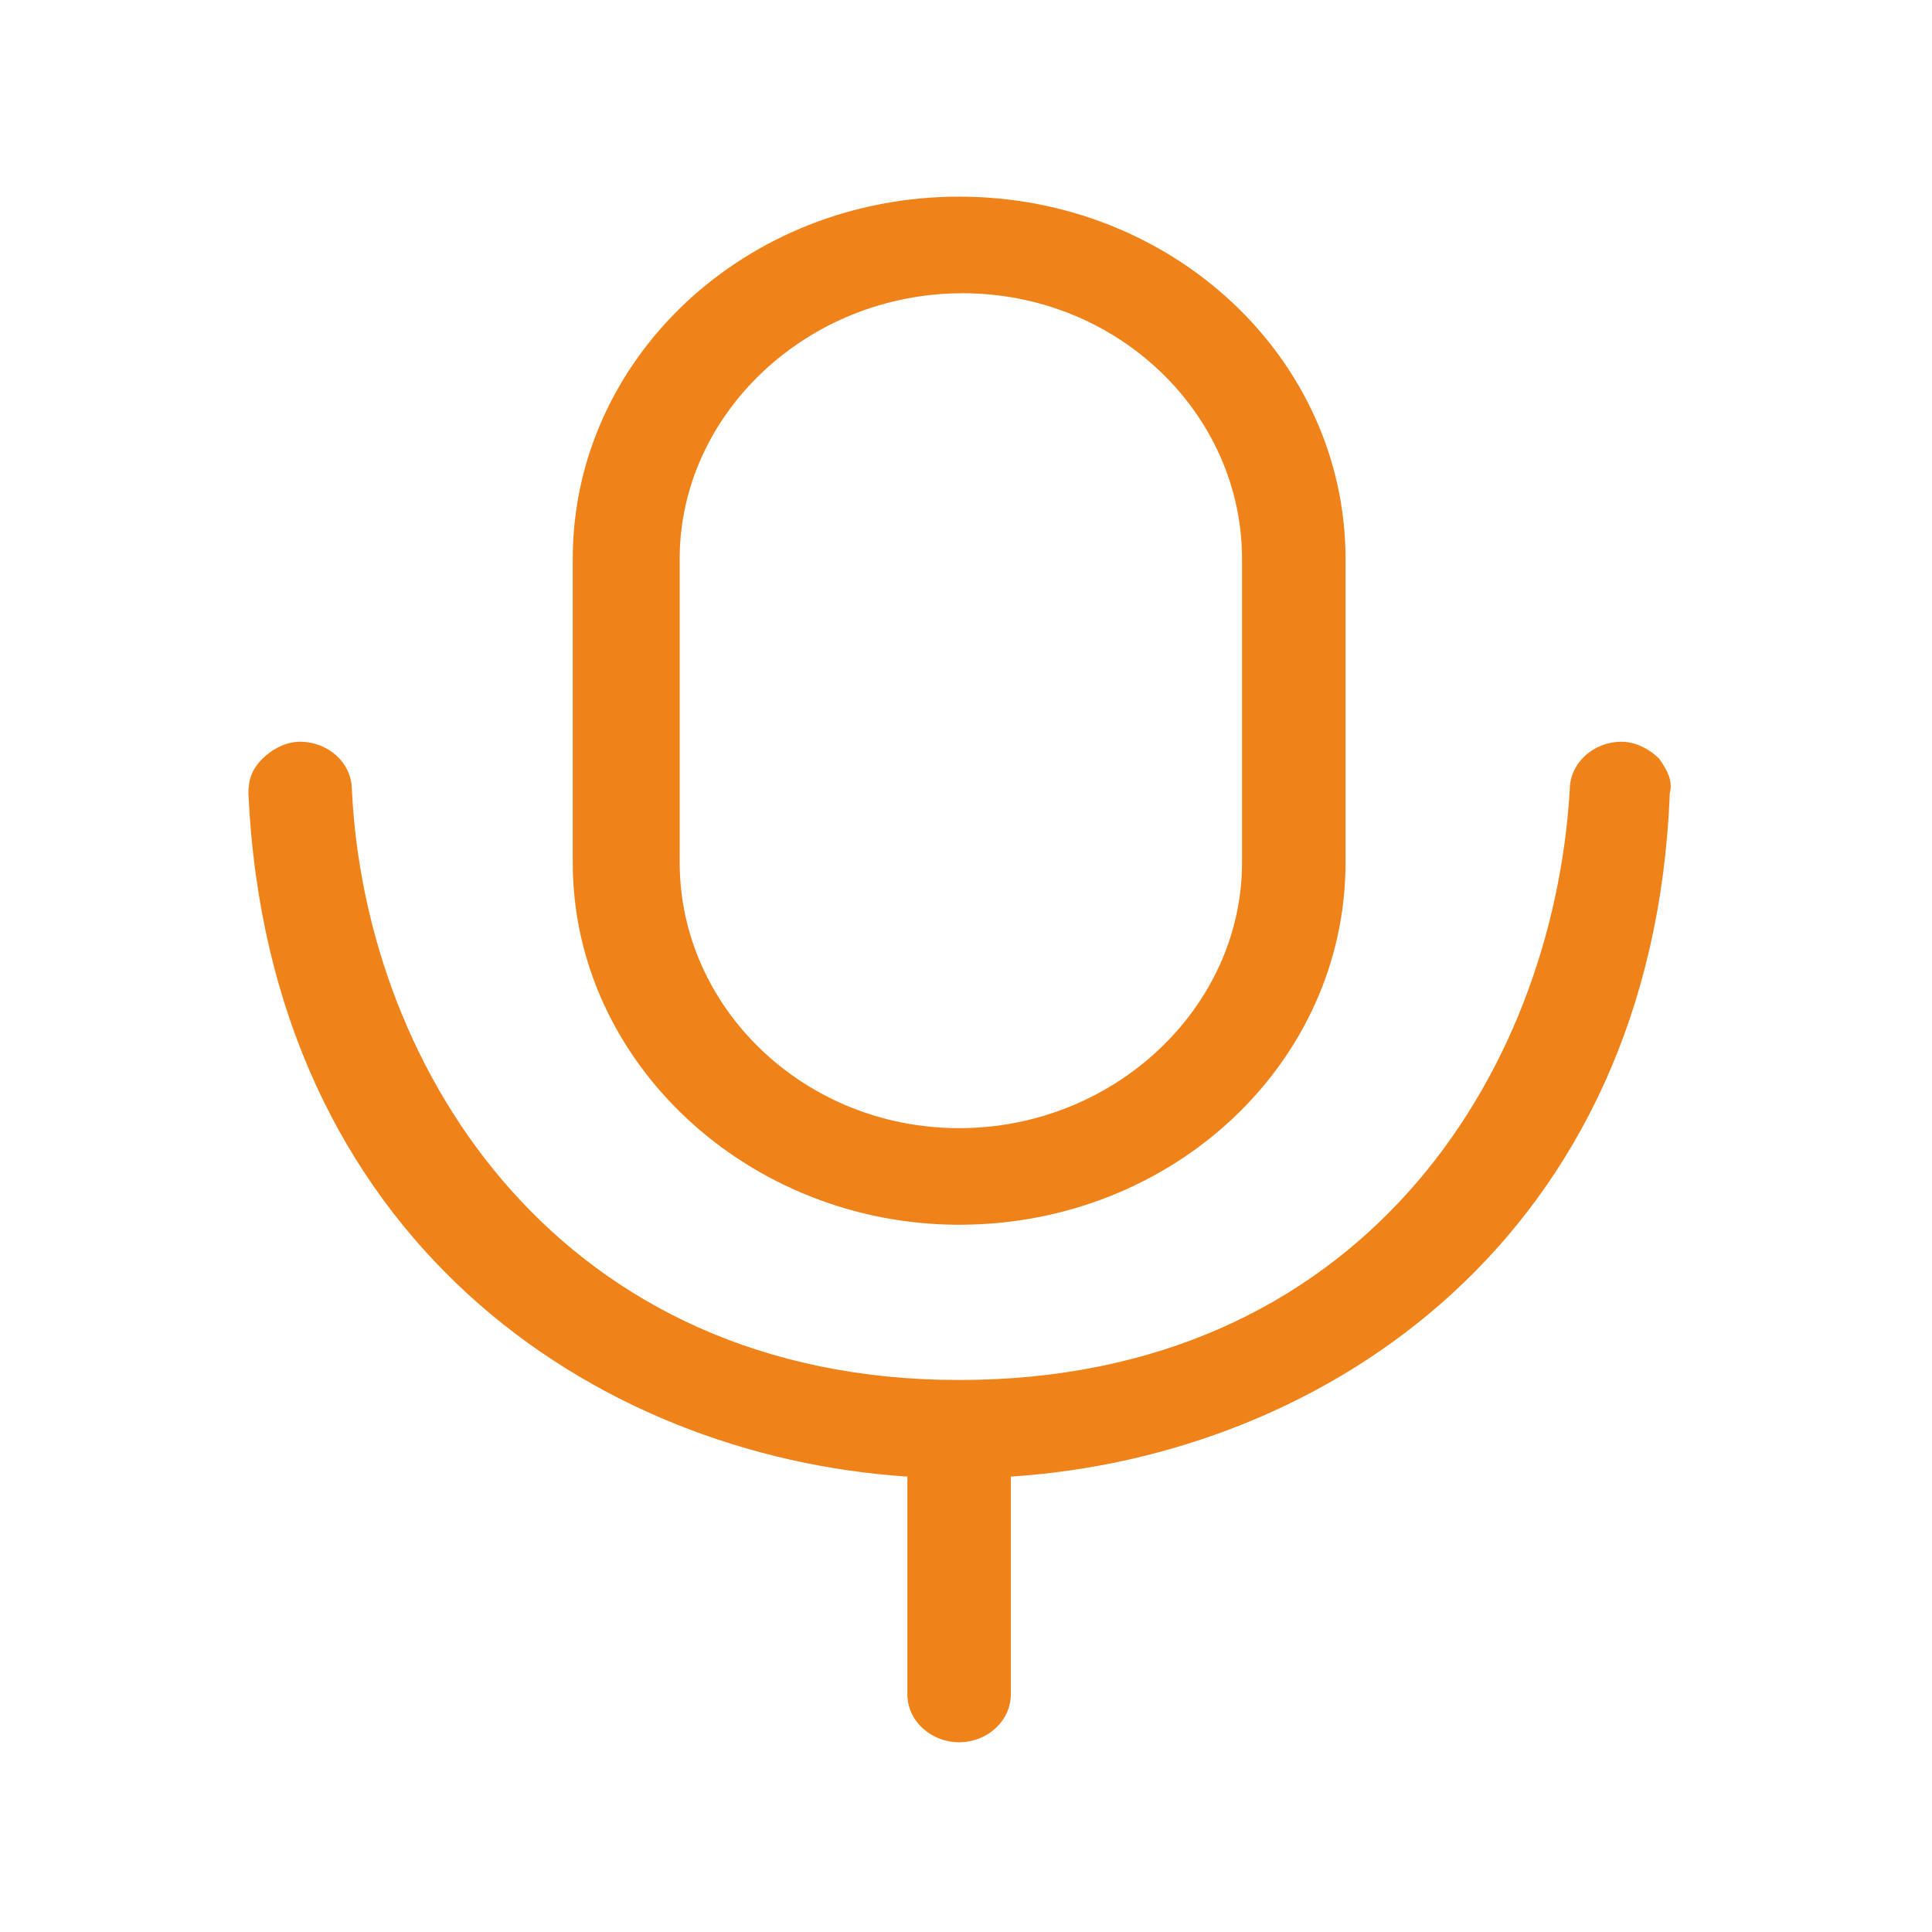
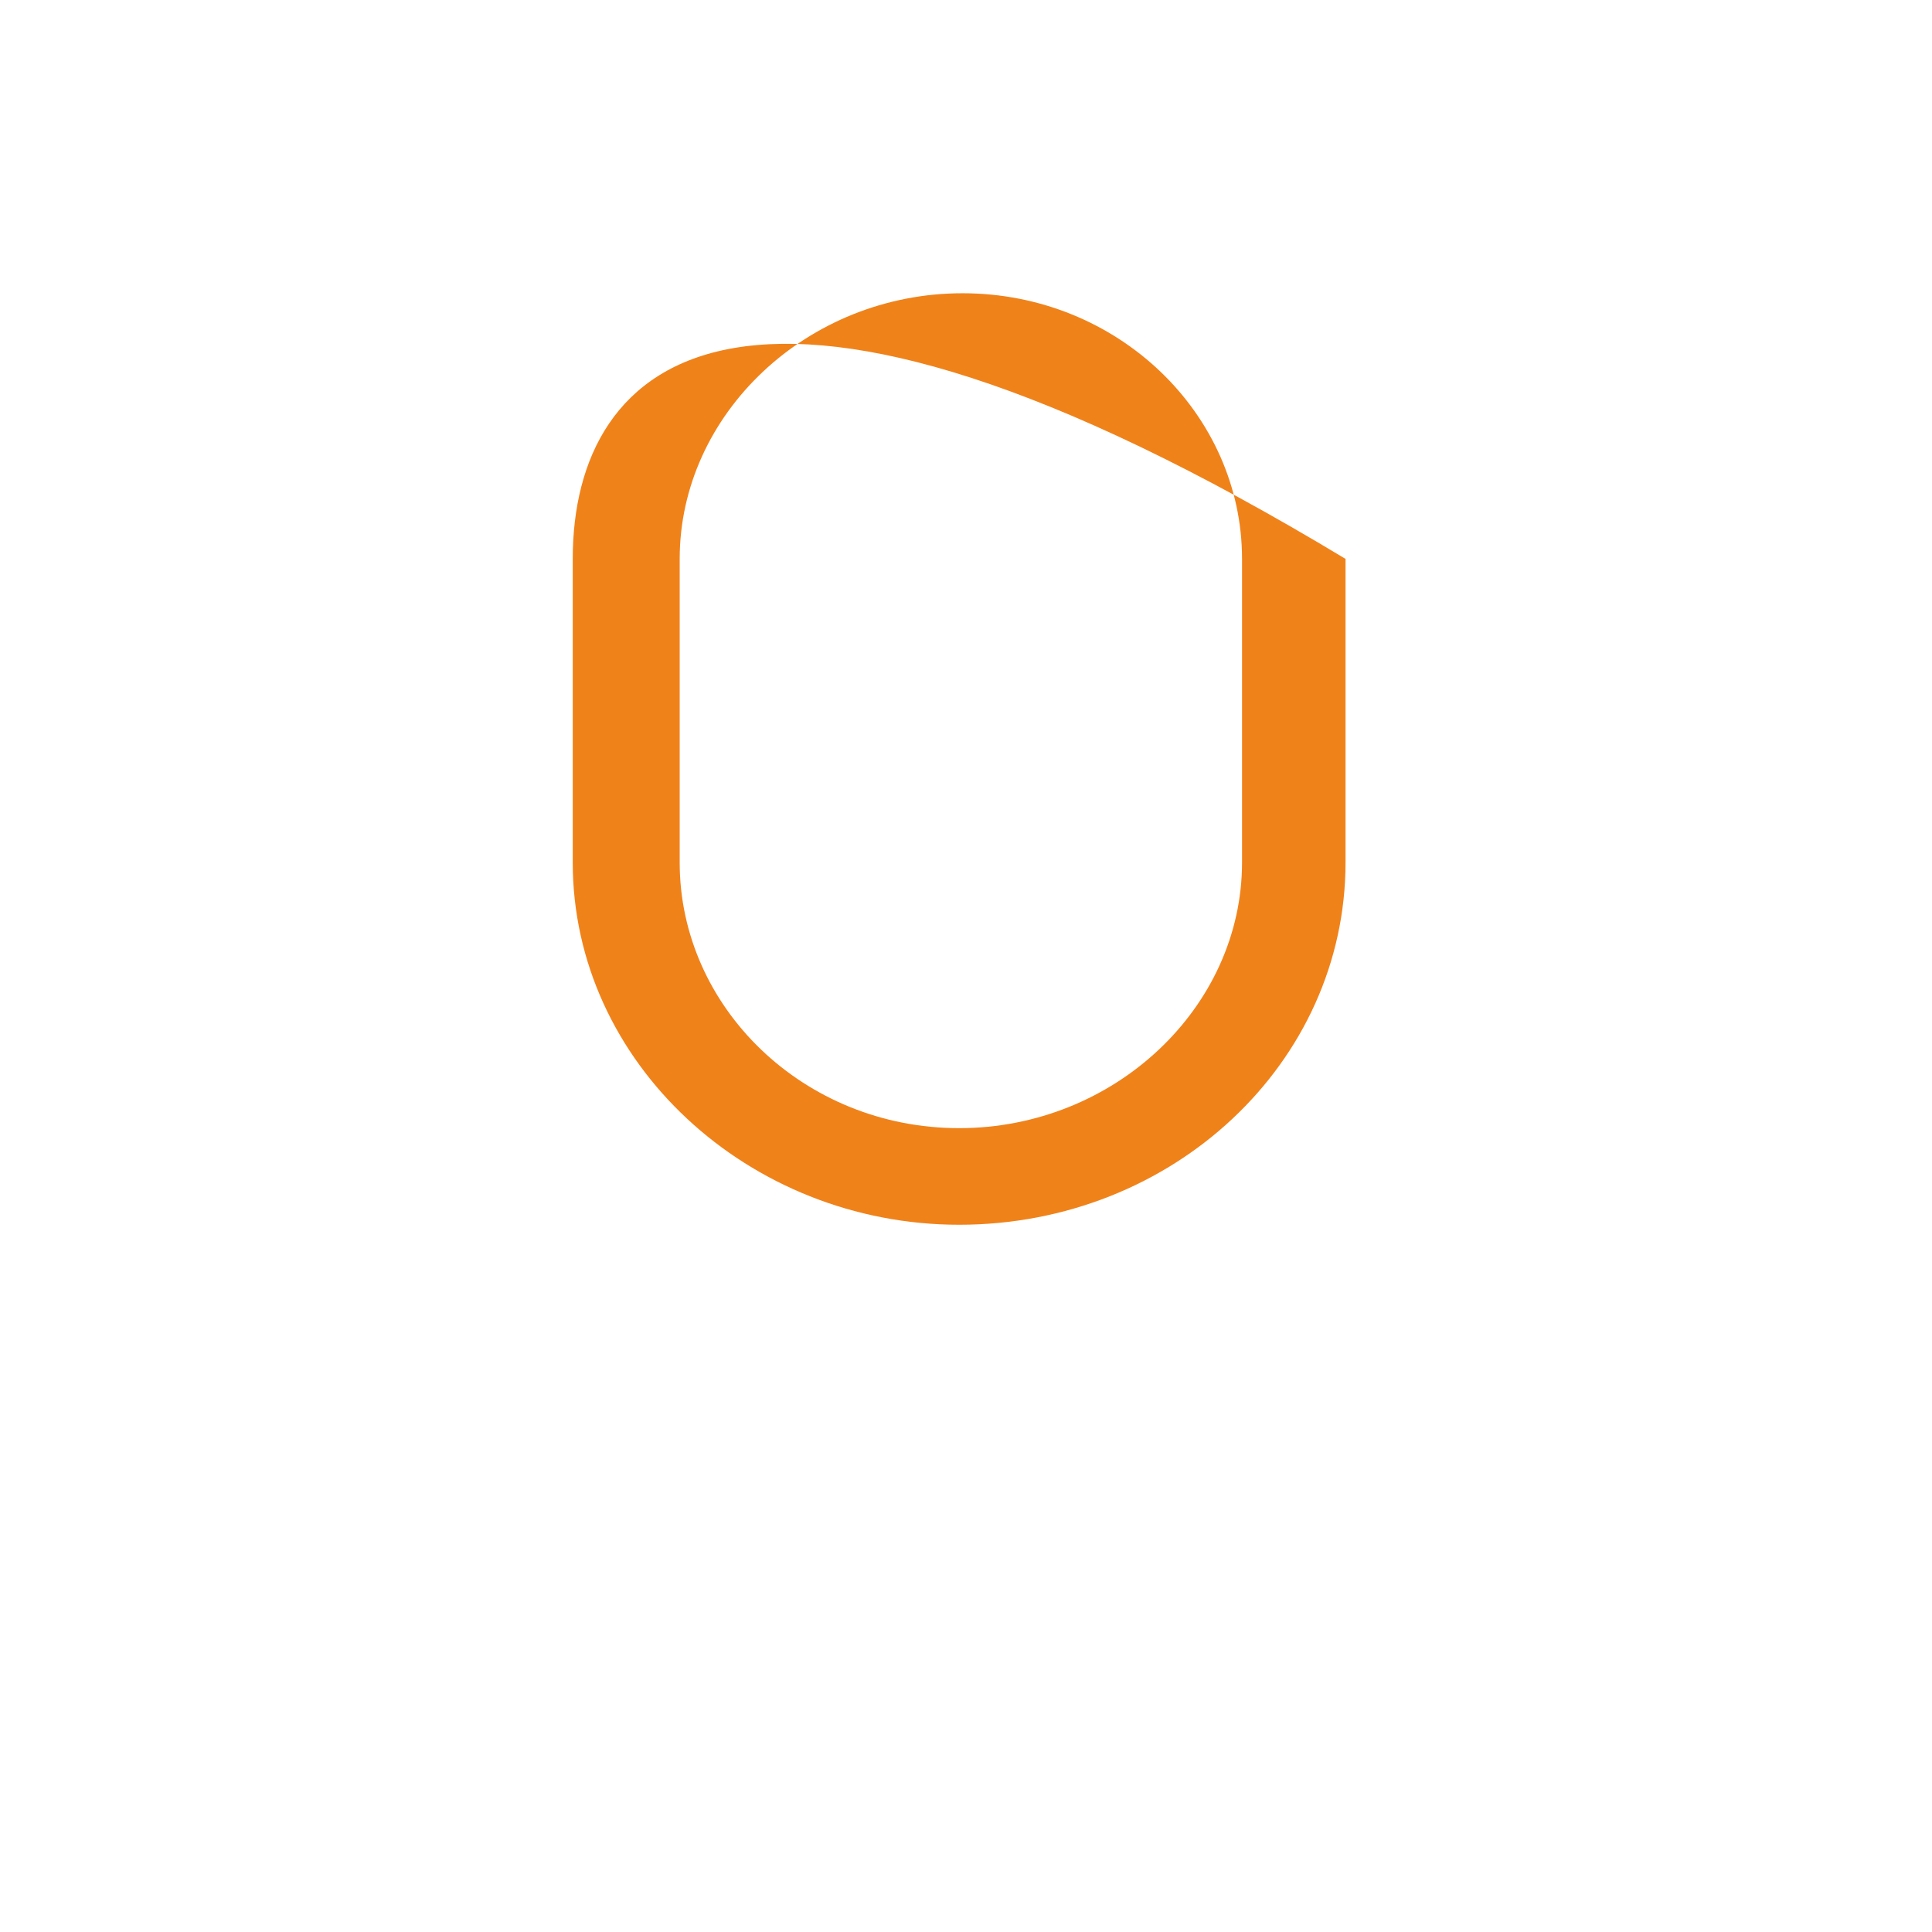
<svg xmlns="http://www.w3.org/2000/svg" width="56" height="56" viewBox="0 0 56 56" fill="none">
  <g clip-path="url(#clip0_76_1255)">
-     <path d="M27.801 35.5C34.001 35.5 39.001 30.8 39.001 25V16.2C39.001 10.4 34.001 5.7 27.801 5.7C21.601 5.7 16.601 10.4 16.601 16.2V25C16.601 30.8 21.701 35.5 27.801 35.5ZM19.701 25V16.2C19.701 12 23.401 8.5 27.901 8.5C32.401 8.5 36.001 12 36.001 16.2V25C36.001 29.2 32.301 32.7 27.801 32.7C23.301 32.7 19.701 29.2 19.701 25Z" fill="#F0821A" />
-     <path d="M48.1 22C47.8 21.7 47.4 21.5 47 21.5C46.2 21.5 45.5 22.1 45.5 22.9C45 31.2 39.4 40 27.8 40C16.3 40 10.6 31.1 10.2 22.9C10.2 22.1 9.5 21.5 8.7 21.5C8.3 21.5 7.9 21.7 7.6 22C7.3 22.3 7.2 22.6 7.2 23C7.8 35.9 17.2 42.2 26.3 42.8V49.1C26.3 49.9 27 50.5 27.8 50.5C28.6 50.5 29.3 49.9 29.3 49.1V42.8C38.5 42.2 47.9 35.8 48.4 23C48.5 22.6 48.3 22.3 48.1 22Z" fill="#F0821A" />
+     <path d="M27.801 35.5C34.001 35.5 39.001 30.8 39.001 25V16.2C21.601 5.7 16.601 10.4 16.601 16.2V25C16.601 30.8 21.701 35.5 27.801 35.5ZM19.701 25V16.2C19.701 12 23.401 8.5 27.901 8.5C32.401 8.5 36.001 12 36.001 16.2V25C36.001 29.2 32.301 32.7 27.801 32.7C23.301 32.7 19.701 29.2 19.701 25Z" fill="#F0821A" />
  </g>
  <defs>
    <clipPath id="clip0_76_1255">
      <rect width="56" height="56" fill="white" />
    </clipPath>
  </defs>
</svg>